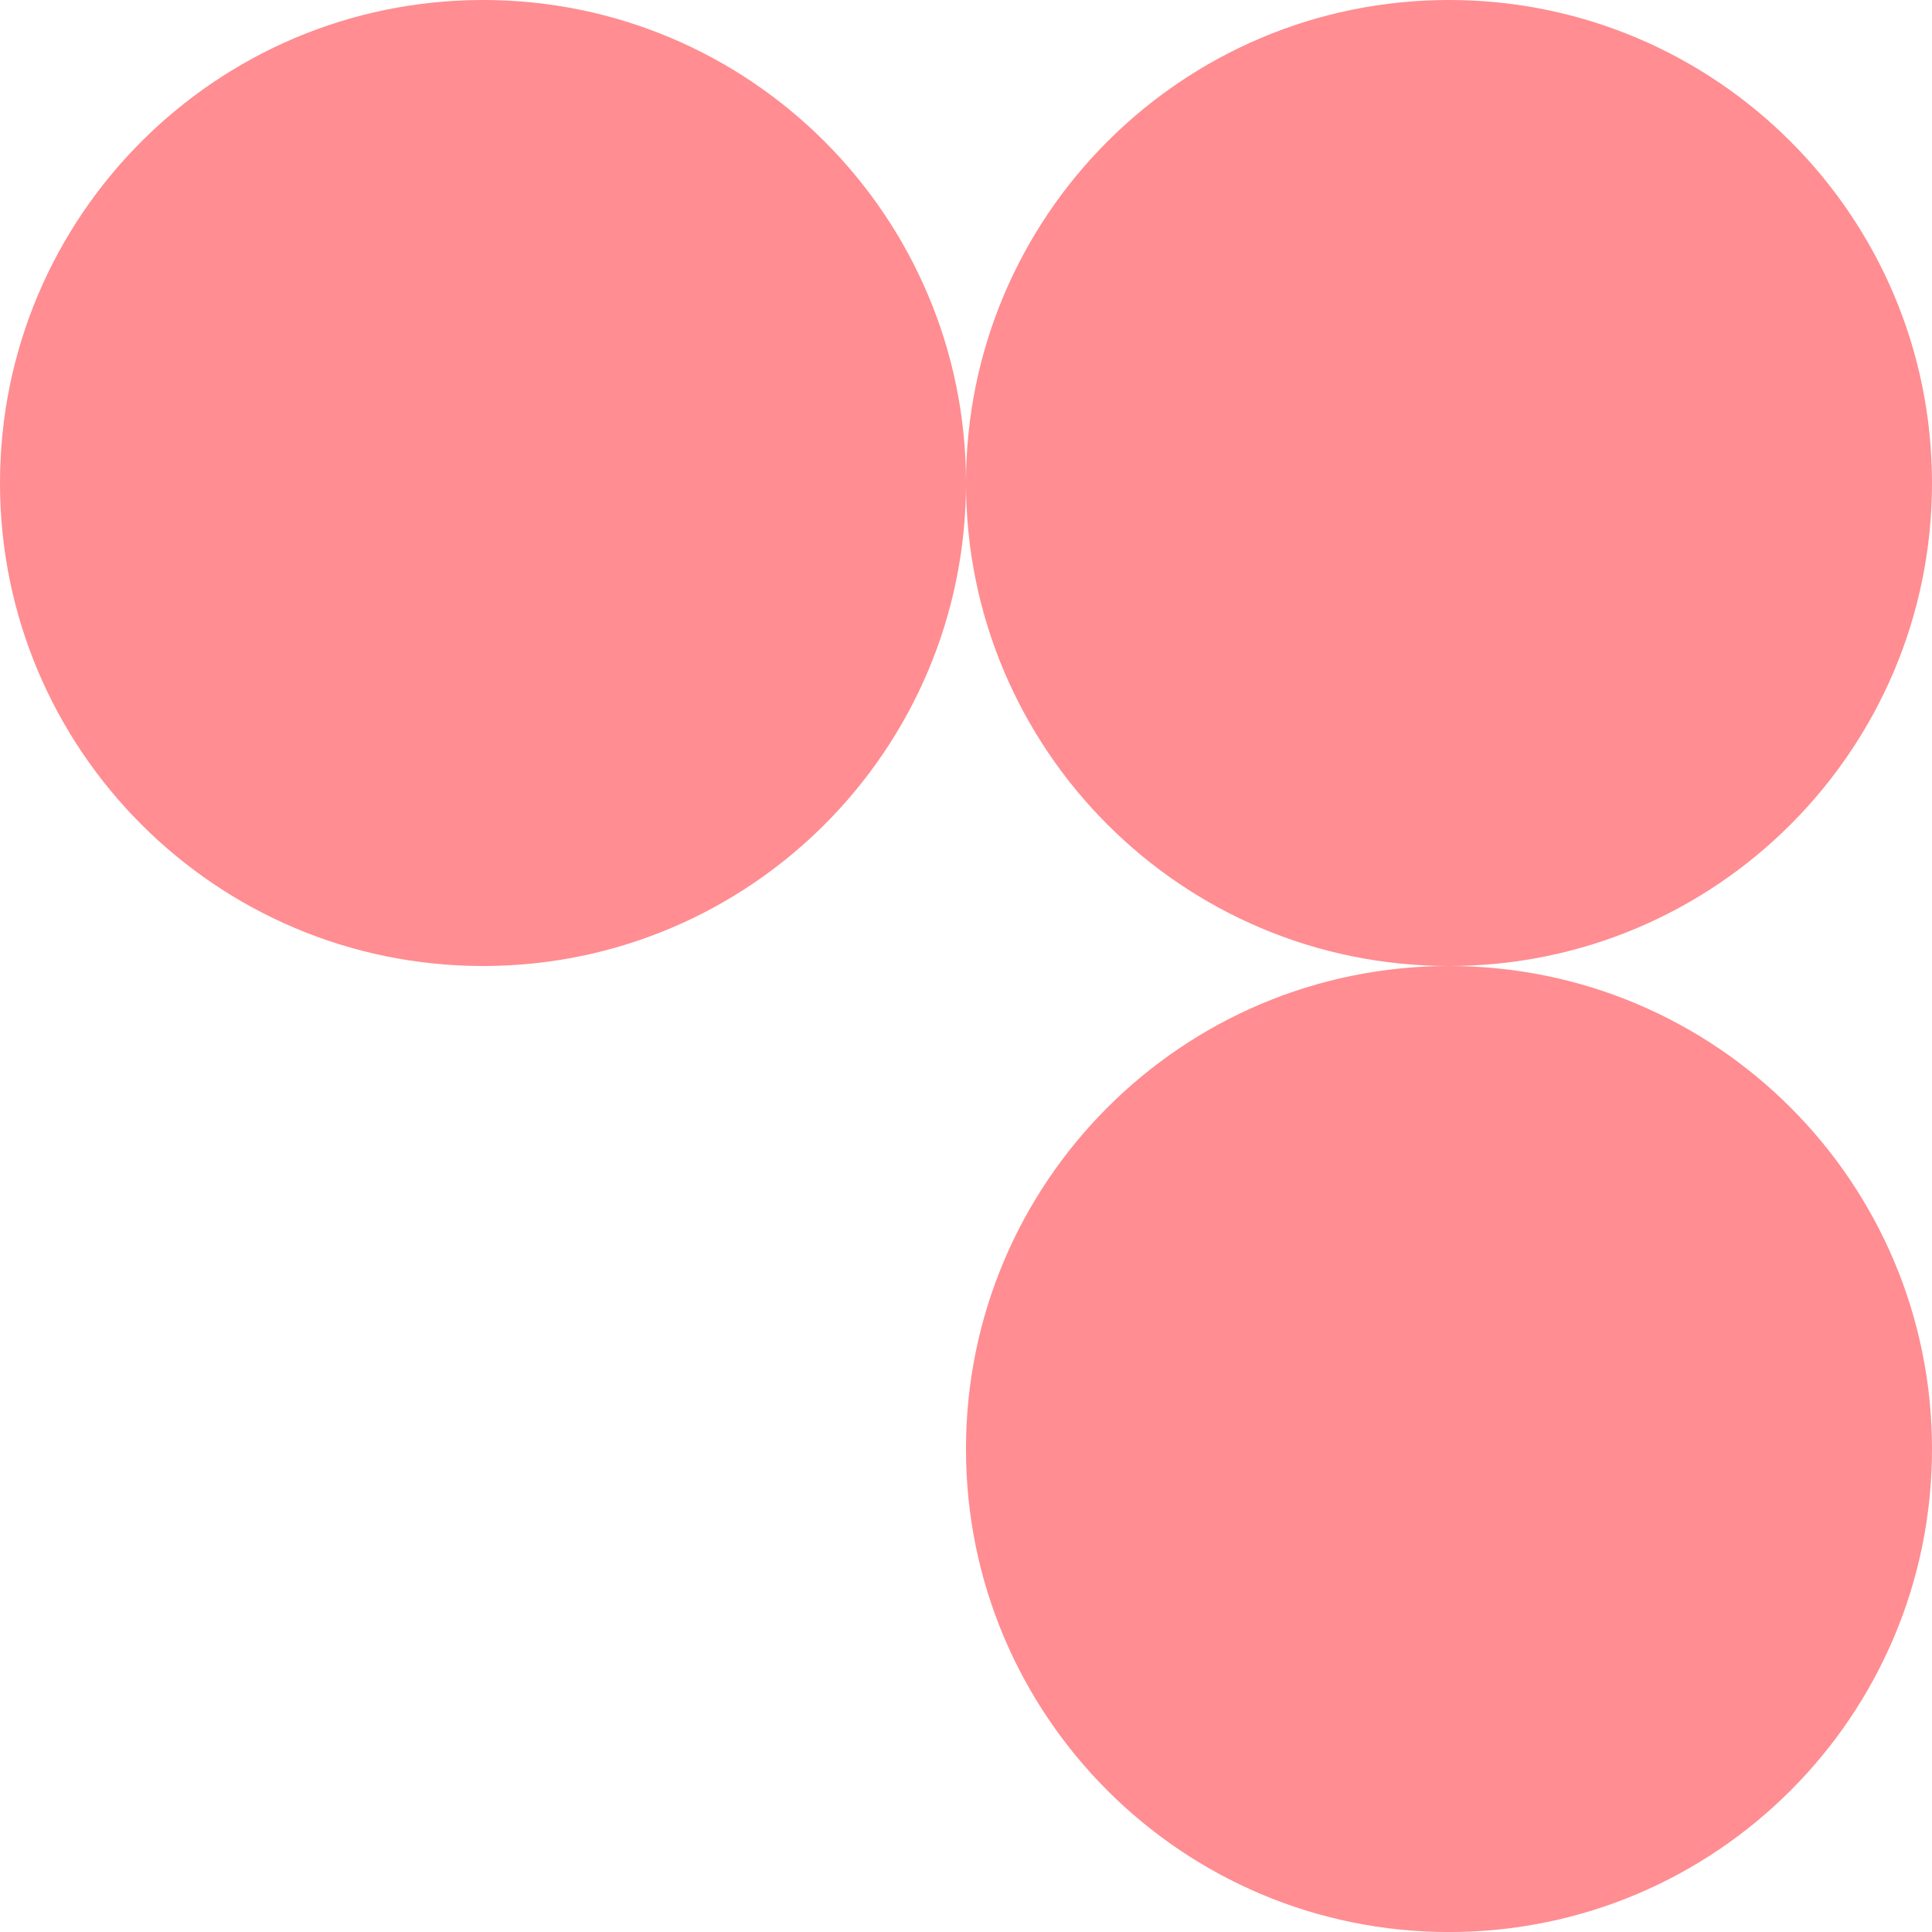
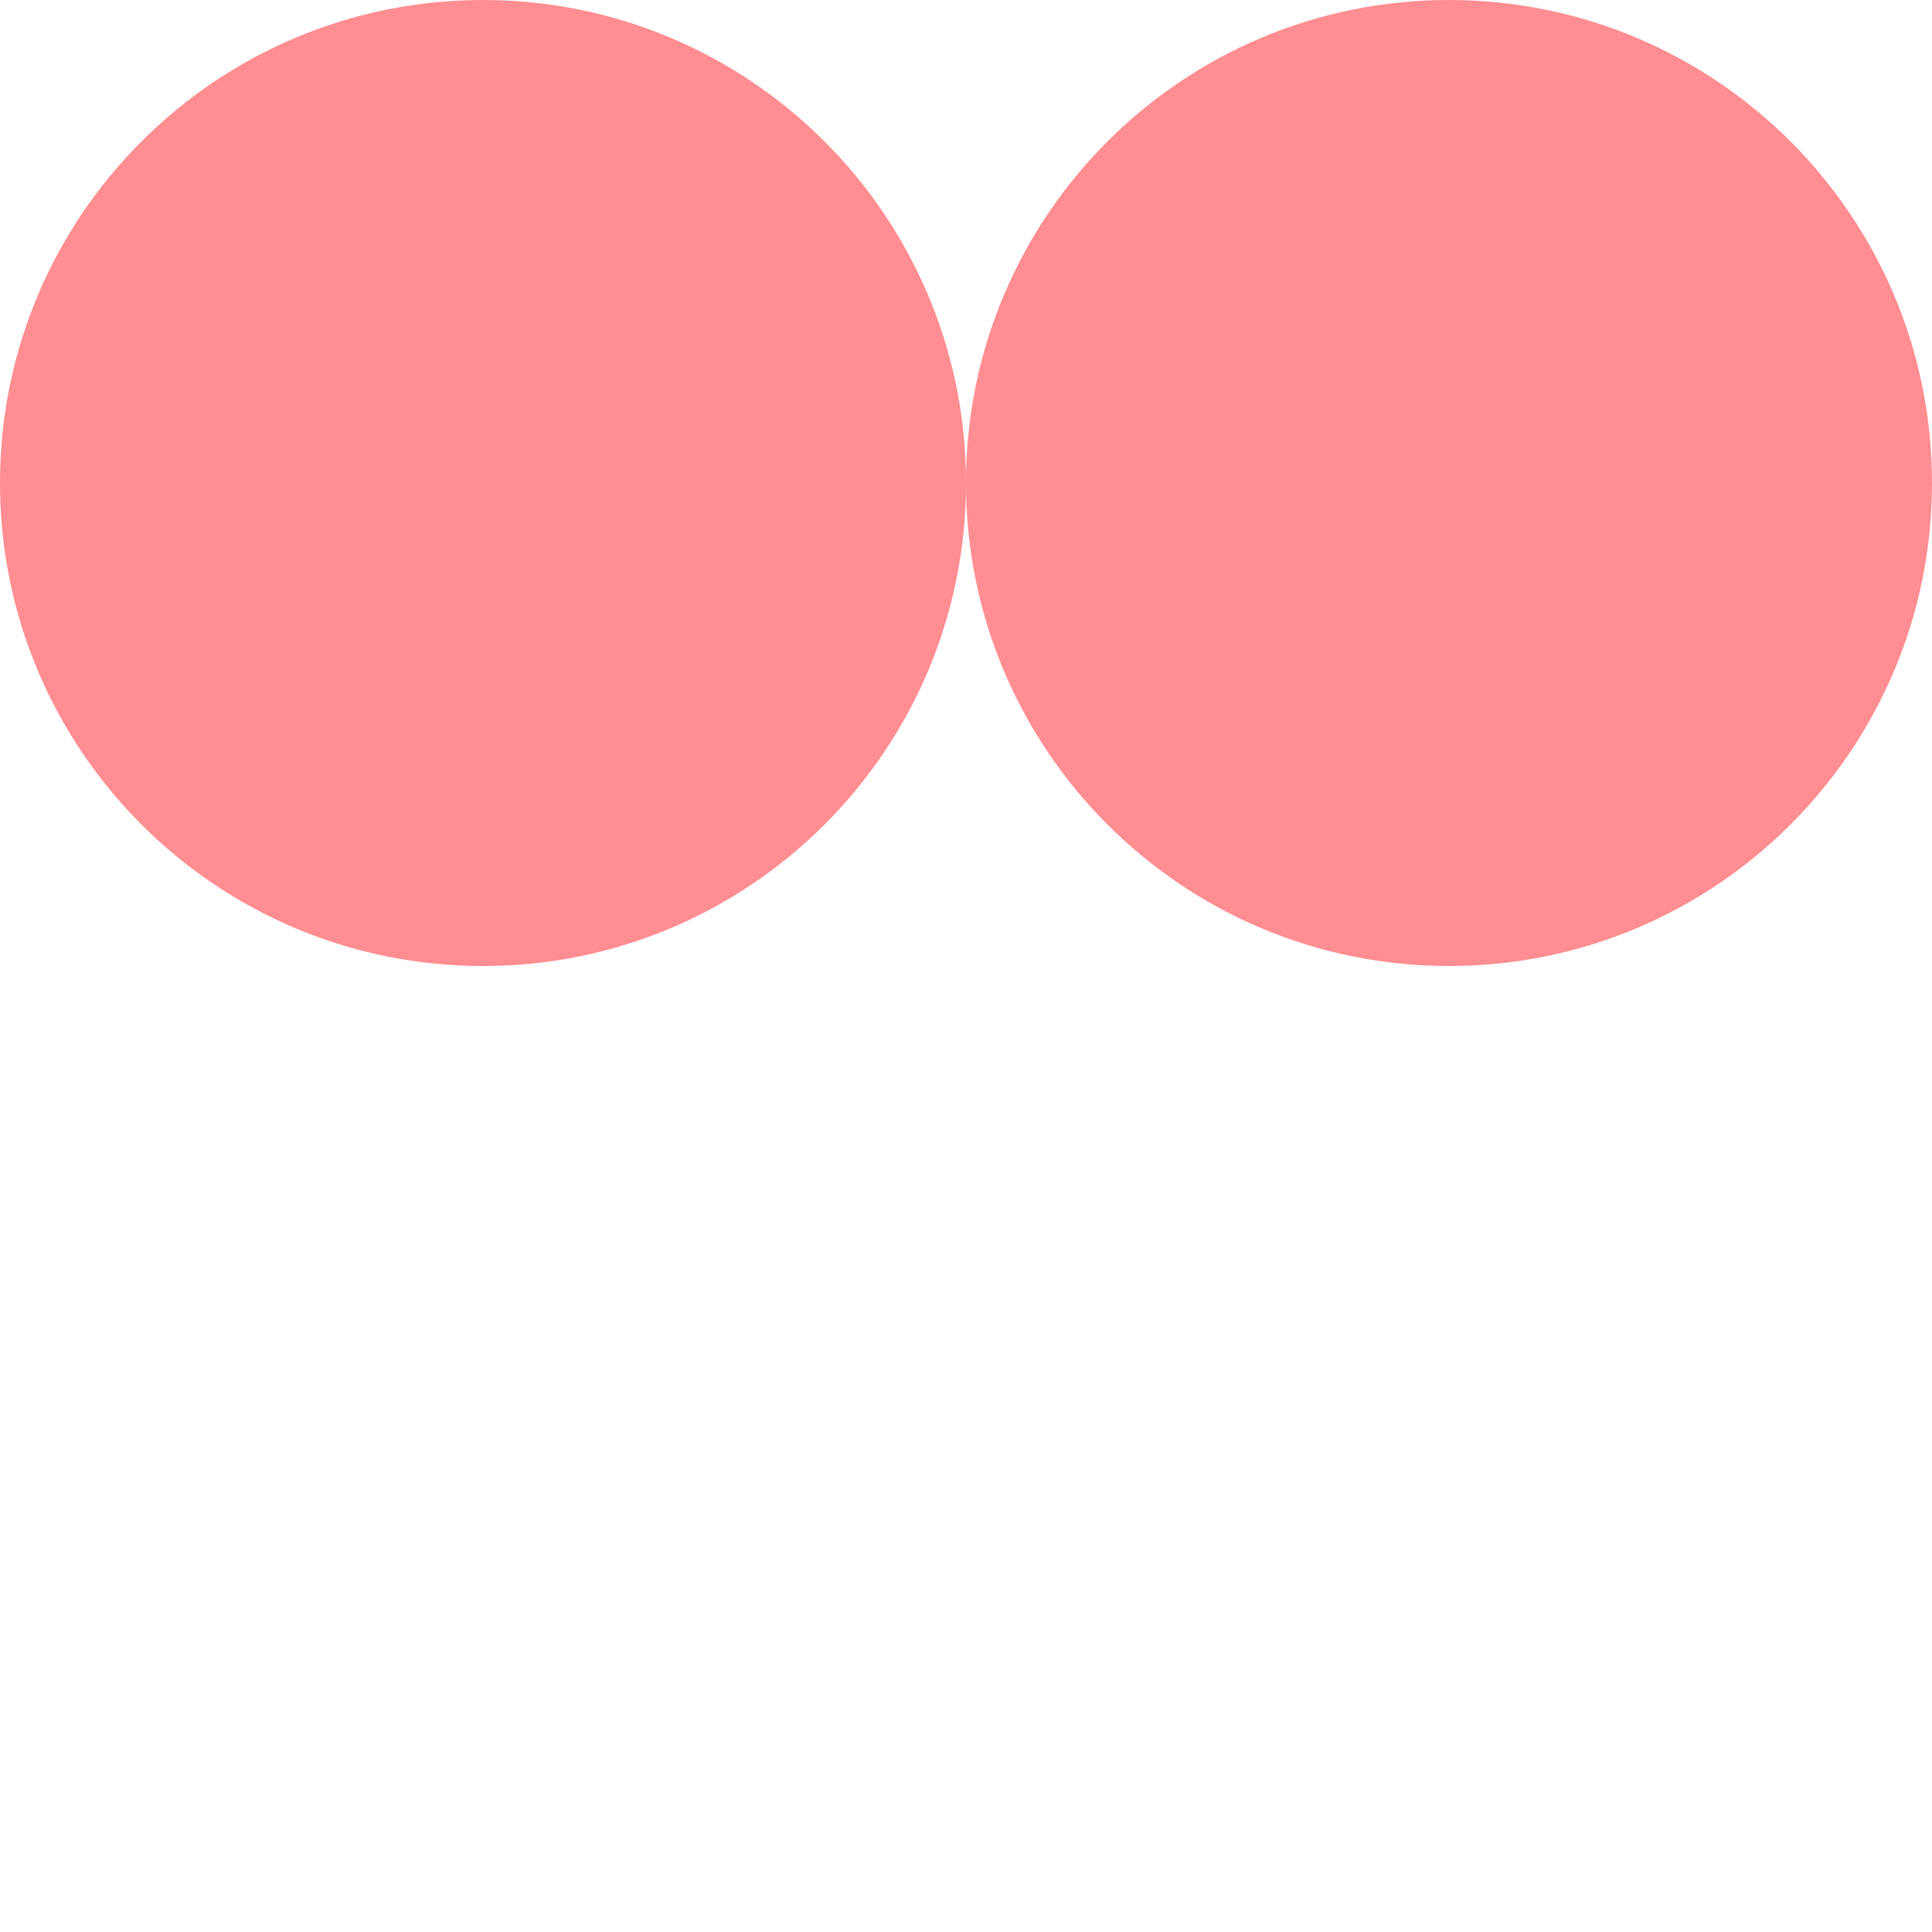
<svg xmlns="http://www.w3.org/2000/svg" width="160" height="160" viewBox="0 0 160 160" fill="none">
  <path d="M40 80.001C17.909 80.001 -5.34058e-05 62.092 -5.34058e-05 40.001C-5.34058e-05 17.909 17.909 0 40 0C62.092 0 80.001 17.909 80.001 40.001C80.001 62.092 62.092 80.001 40 80.001Z" fill="#FF8185" fill-opacity="0.9" />
  <path d="M119.999 80.001C97.907 80.001 79.998 62.092 79.998 40.001C79.998 17.909 97.907 0 119.999 0C142.09 0 159.999 17.909 159.999 40.001C159.999 62.092 142.09 80.001 119.999 80.001Z" fill="#FF8185" fill-opacity="0.9" />
-   <path d="M119.999 160.002C97.907 160.002 79.998 142.094 79.998 120.002C79.998 97.91 97.907 80.001 119.999 80.001C142.09 80.001 159.999 97.91 159.999 120.002C159.999 142.094 142.09 160.002 119.999 160.002Z" fill="#FF8185" fill-opacity="0.9" />
</svg>